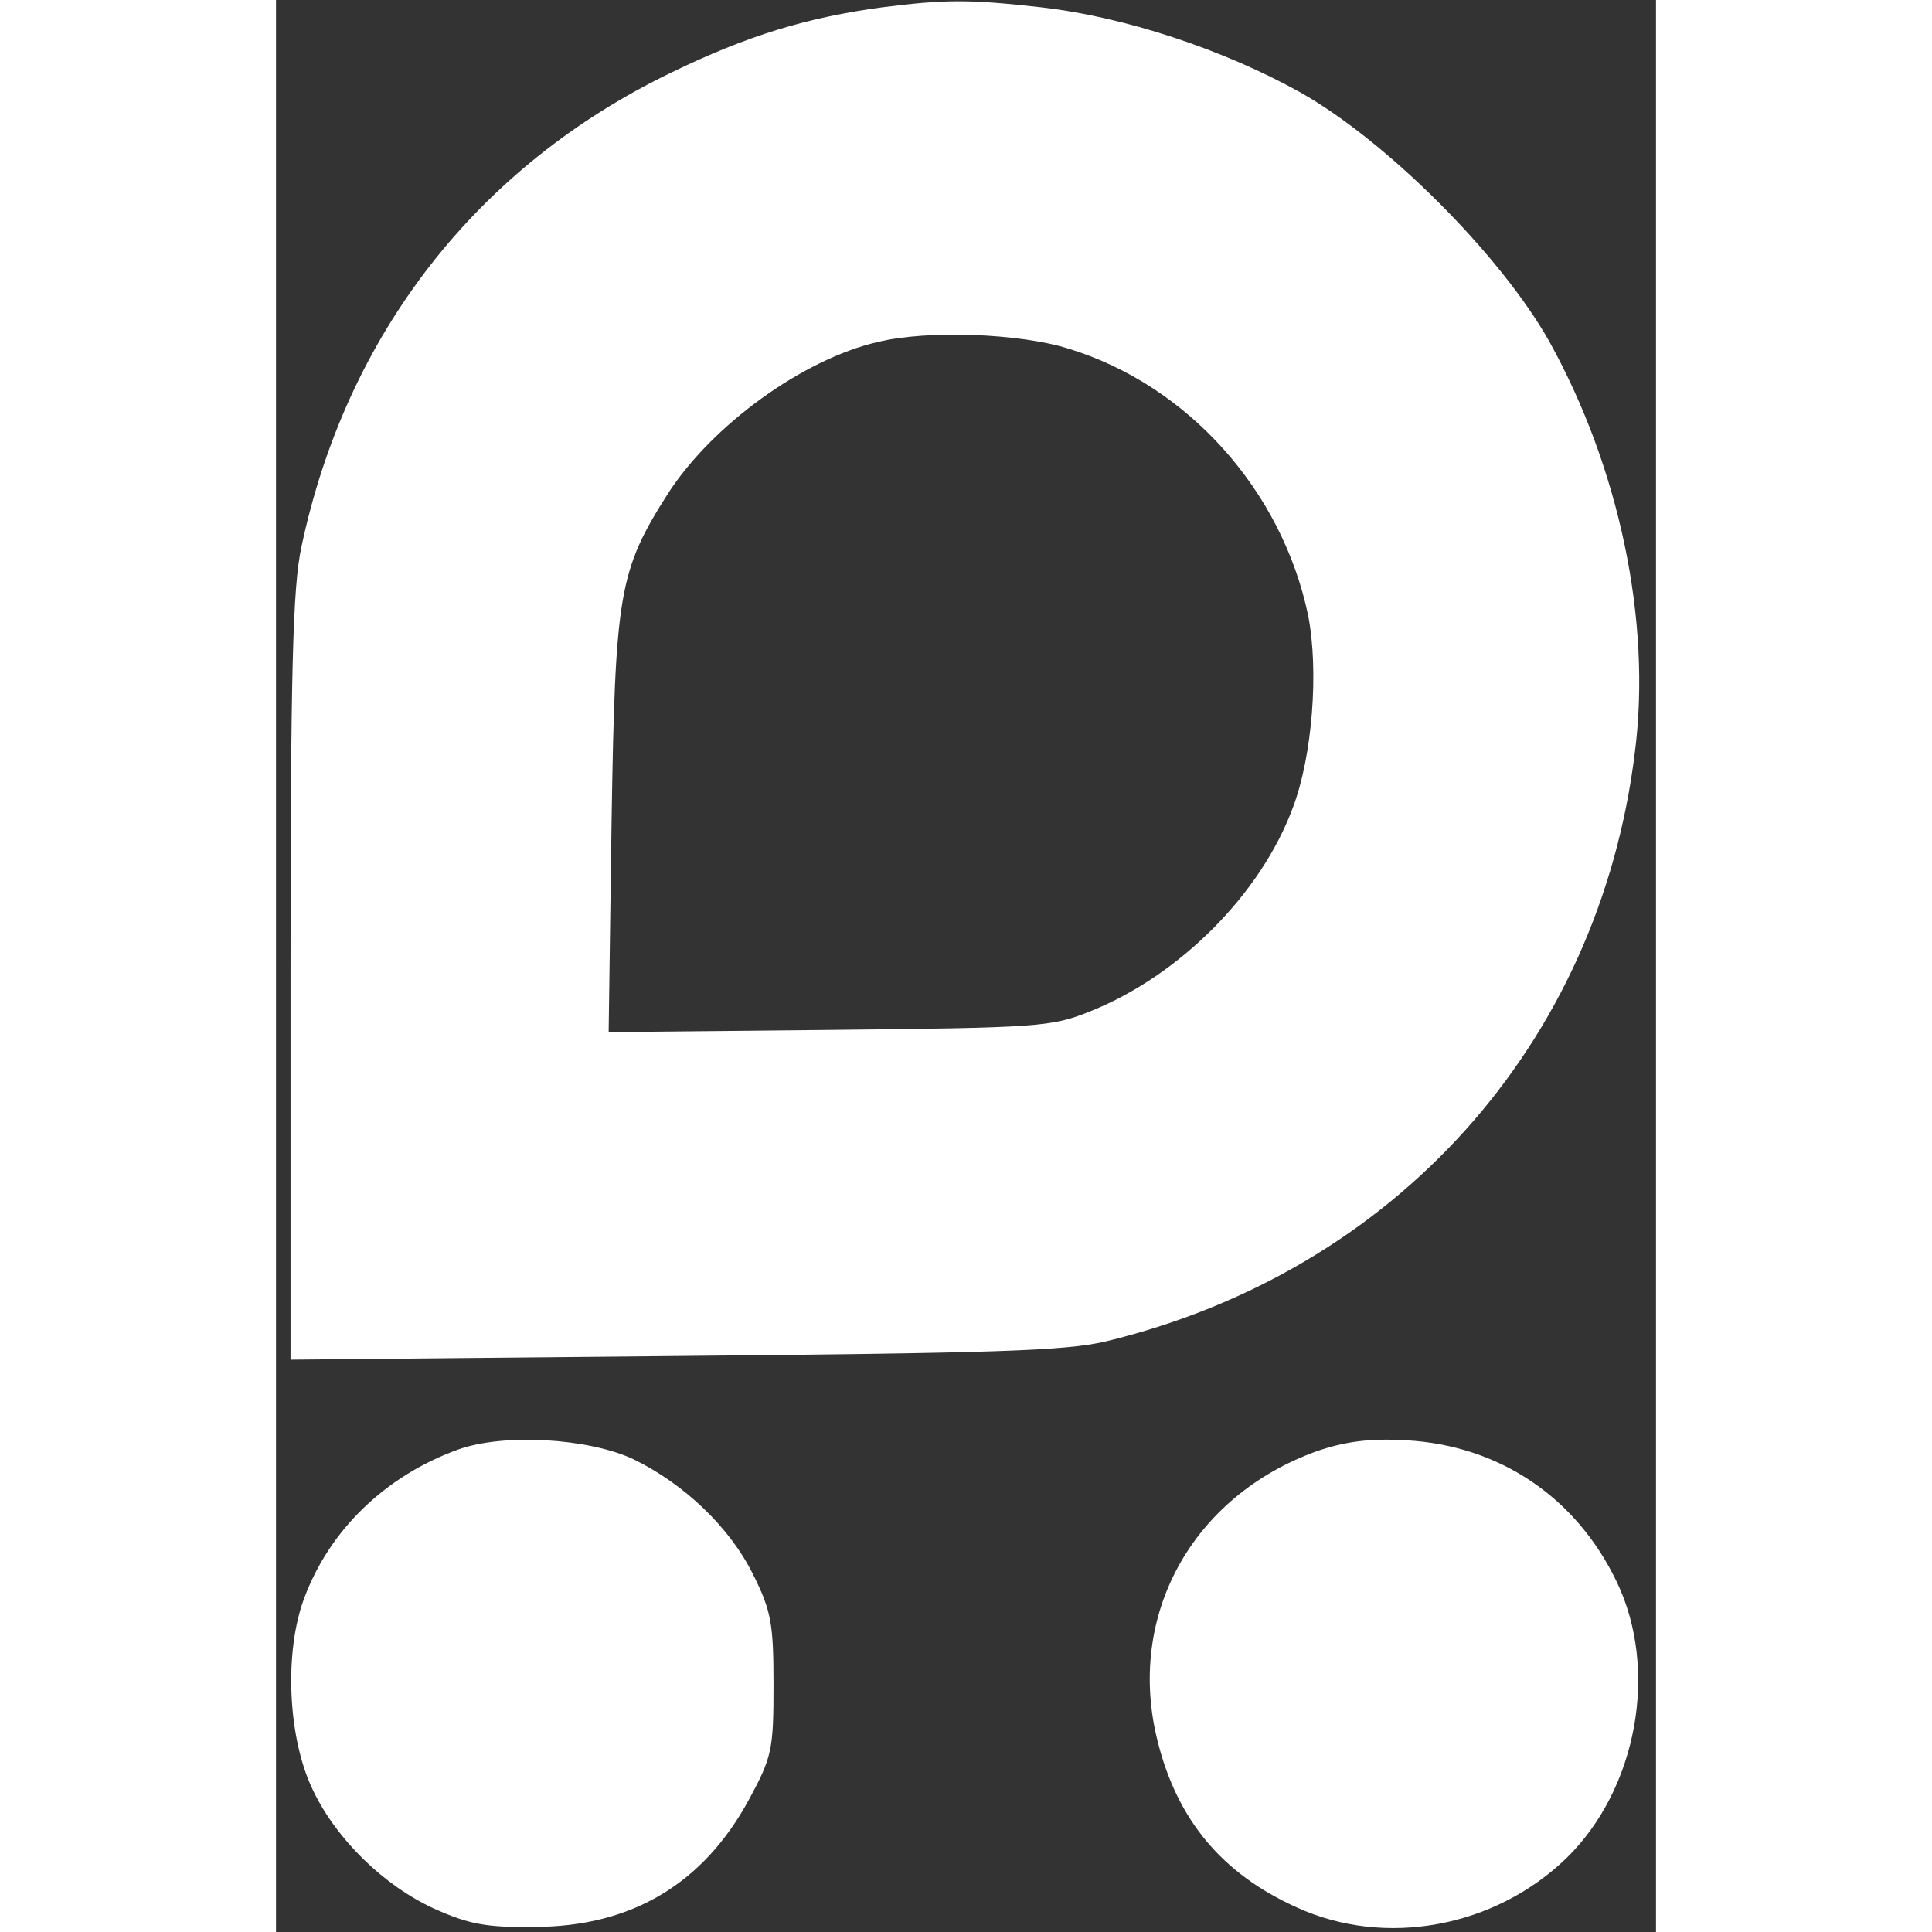
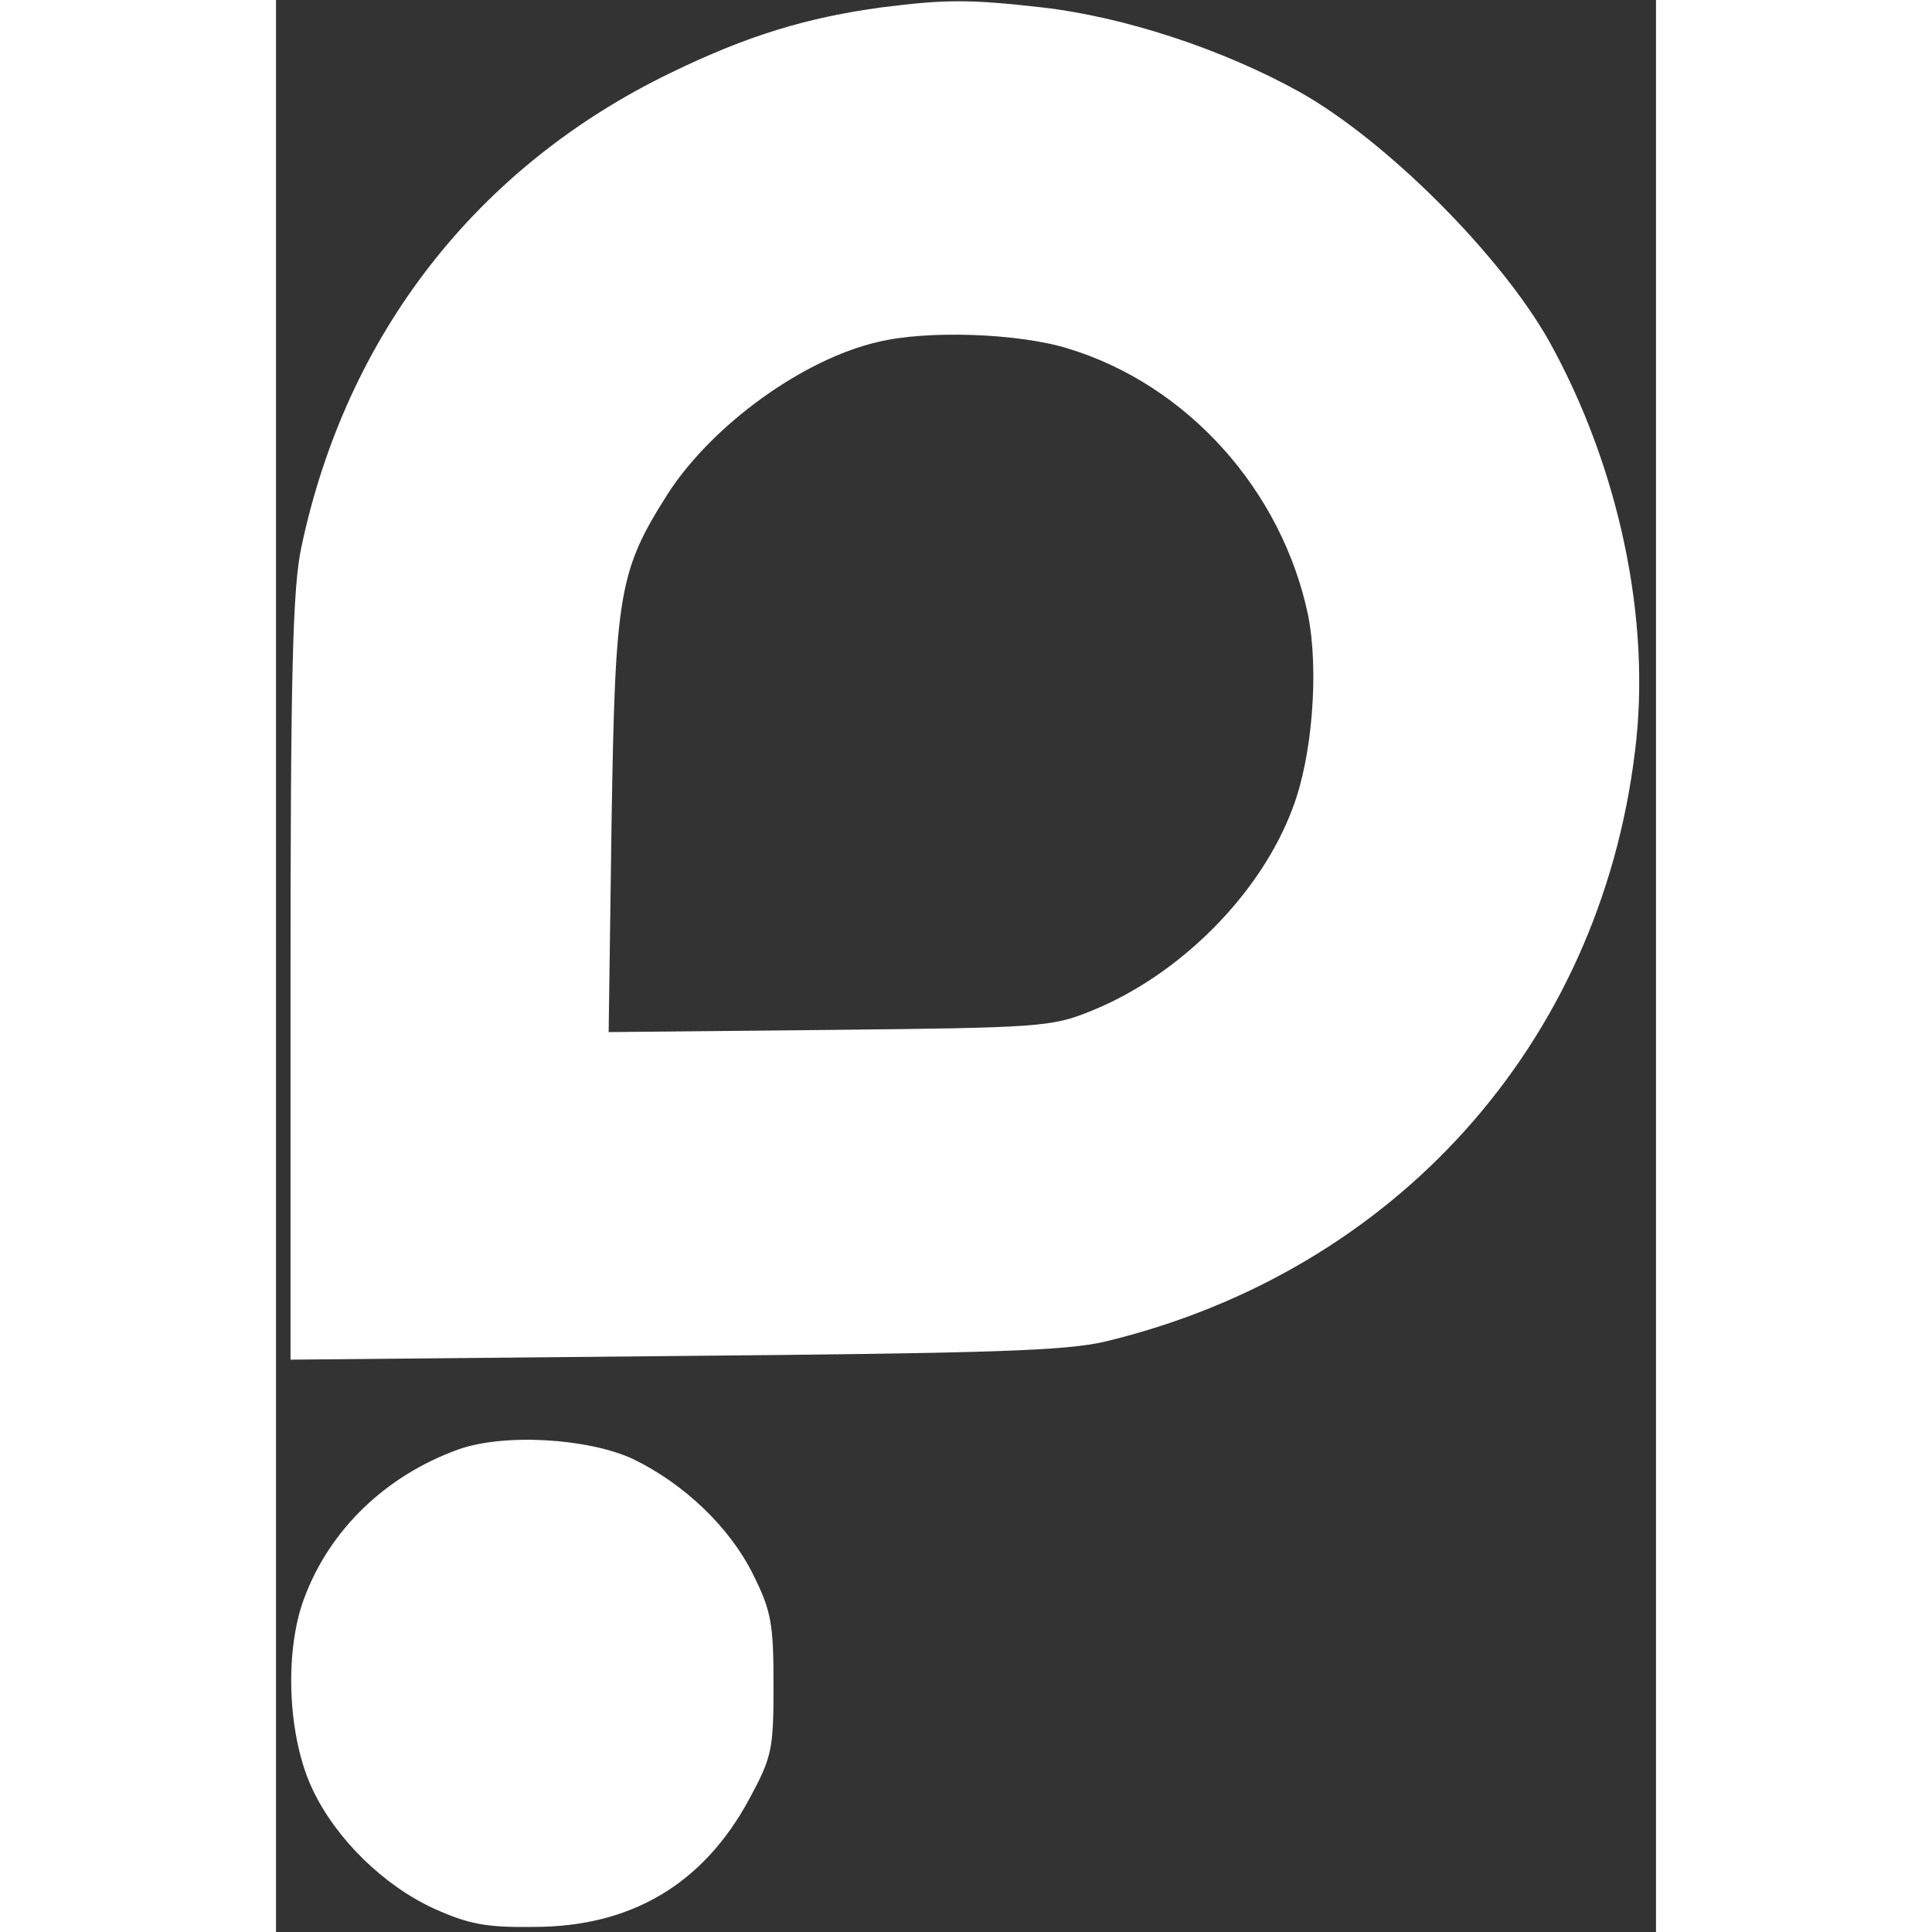
<svg xmlns="http://www.w3.org/2000/svg" version="1.0" width="24pt" height="24pt" viewBox="0 0 190 266" preserveAspectRatio="xMidYMid meet" class="initial desktop-icon">
  <rect x="0" y="0" width="190" height="266" fill="#333333" stroke="none" />
  <g transform="translate(0,266) scale(0.1,-0.1)" fill="#ffffff" stroke="none">
    <path d="M835 2650 c-104 -14 -186 -39 -291 -90 -267 -129 -447 -360 -509 -653 -12 -55 -15 -173 -15 -593 l0 -526 527 5 c441 4 539 7 595 20 398 96 680 409 729 812 23 181 -22 392 -118 565 -67 119 -224 276 -343 343 -106 59 -242 104 -357 117 -98 11 -131 11 -218 0z m256 -470 c164 -50 294 -195 330 -367 15 -76 6 -194 -21 -265 -44 -119 -156 -231 -278 -280 -54 -22 -71 -23 -360 -26 l-304 -3 4 288 c5 318 10 347 78 454 61 94 185 184 288 208 69 17 196 12 263 -9z" />
-     <path d="M250 664 c-99 -36 -176 -110 -211 -204 -28 -74 -23 -193 12 -265 32 -67 97 -131 167 -163 47 -21 71 -26 137 -25 134 0 233 59 296 175 32 59 34 69 34 158 0 84 -3 102 -28 152 -32 65 -95 125 -165 159 -62 29 -179 36 -242 13z" />
-     <path d="M1433 662 c-172 -62 -263 -227 -219 -400 27 -108 89 -182 191 -228 122 -56 273 -28 372 68 97 95 127 259 69 380 -56 117 -162 188 -290 195 -51 3 -85 -2 -123 -15z" />
+     <path d="M250 664 c-99 -36 -176 -110 -211 -204 -28 -74 -23 -193 12 -265 32 -67 97 -131 167 -163 47 -21 71 -26 137 -25 134 0 233 59 296 175 32 59 34 69 34 158 0 84 -3 102 -28 152 -32 65 -95 125 -165 159 -62 29 -179 36 -242 13" />
  </g>
</svg>